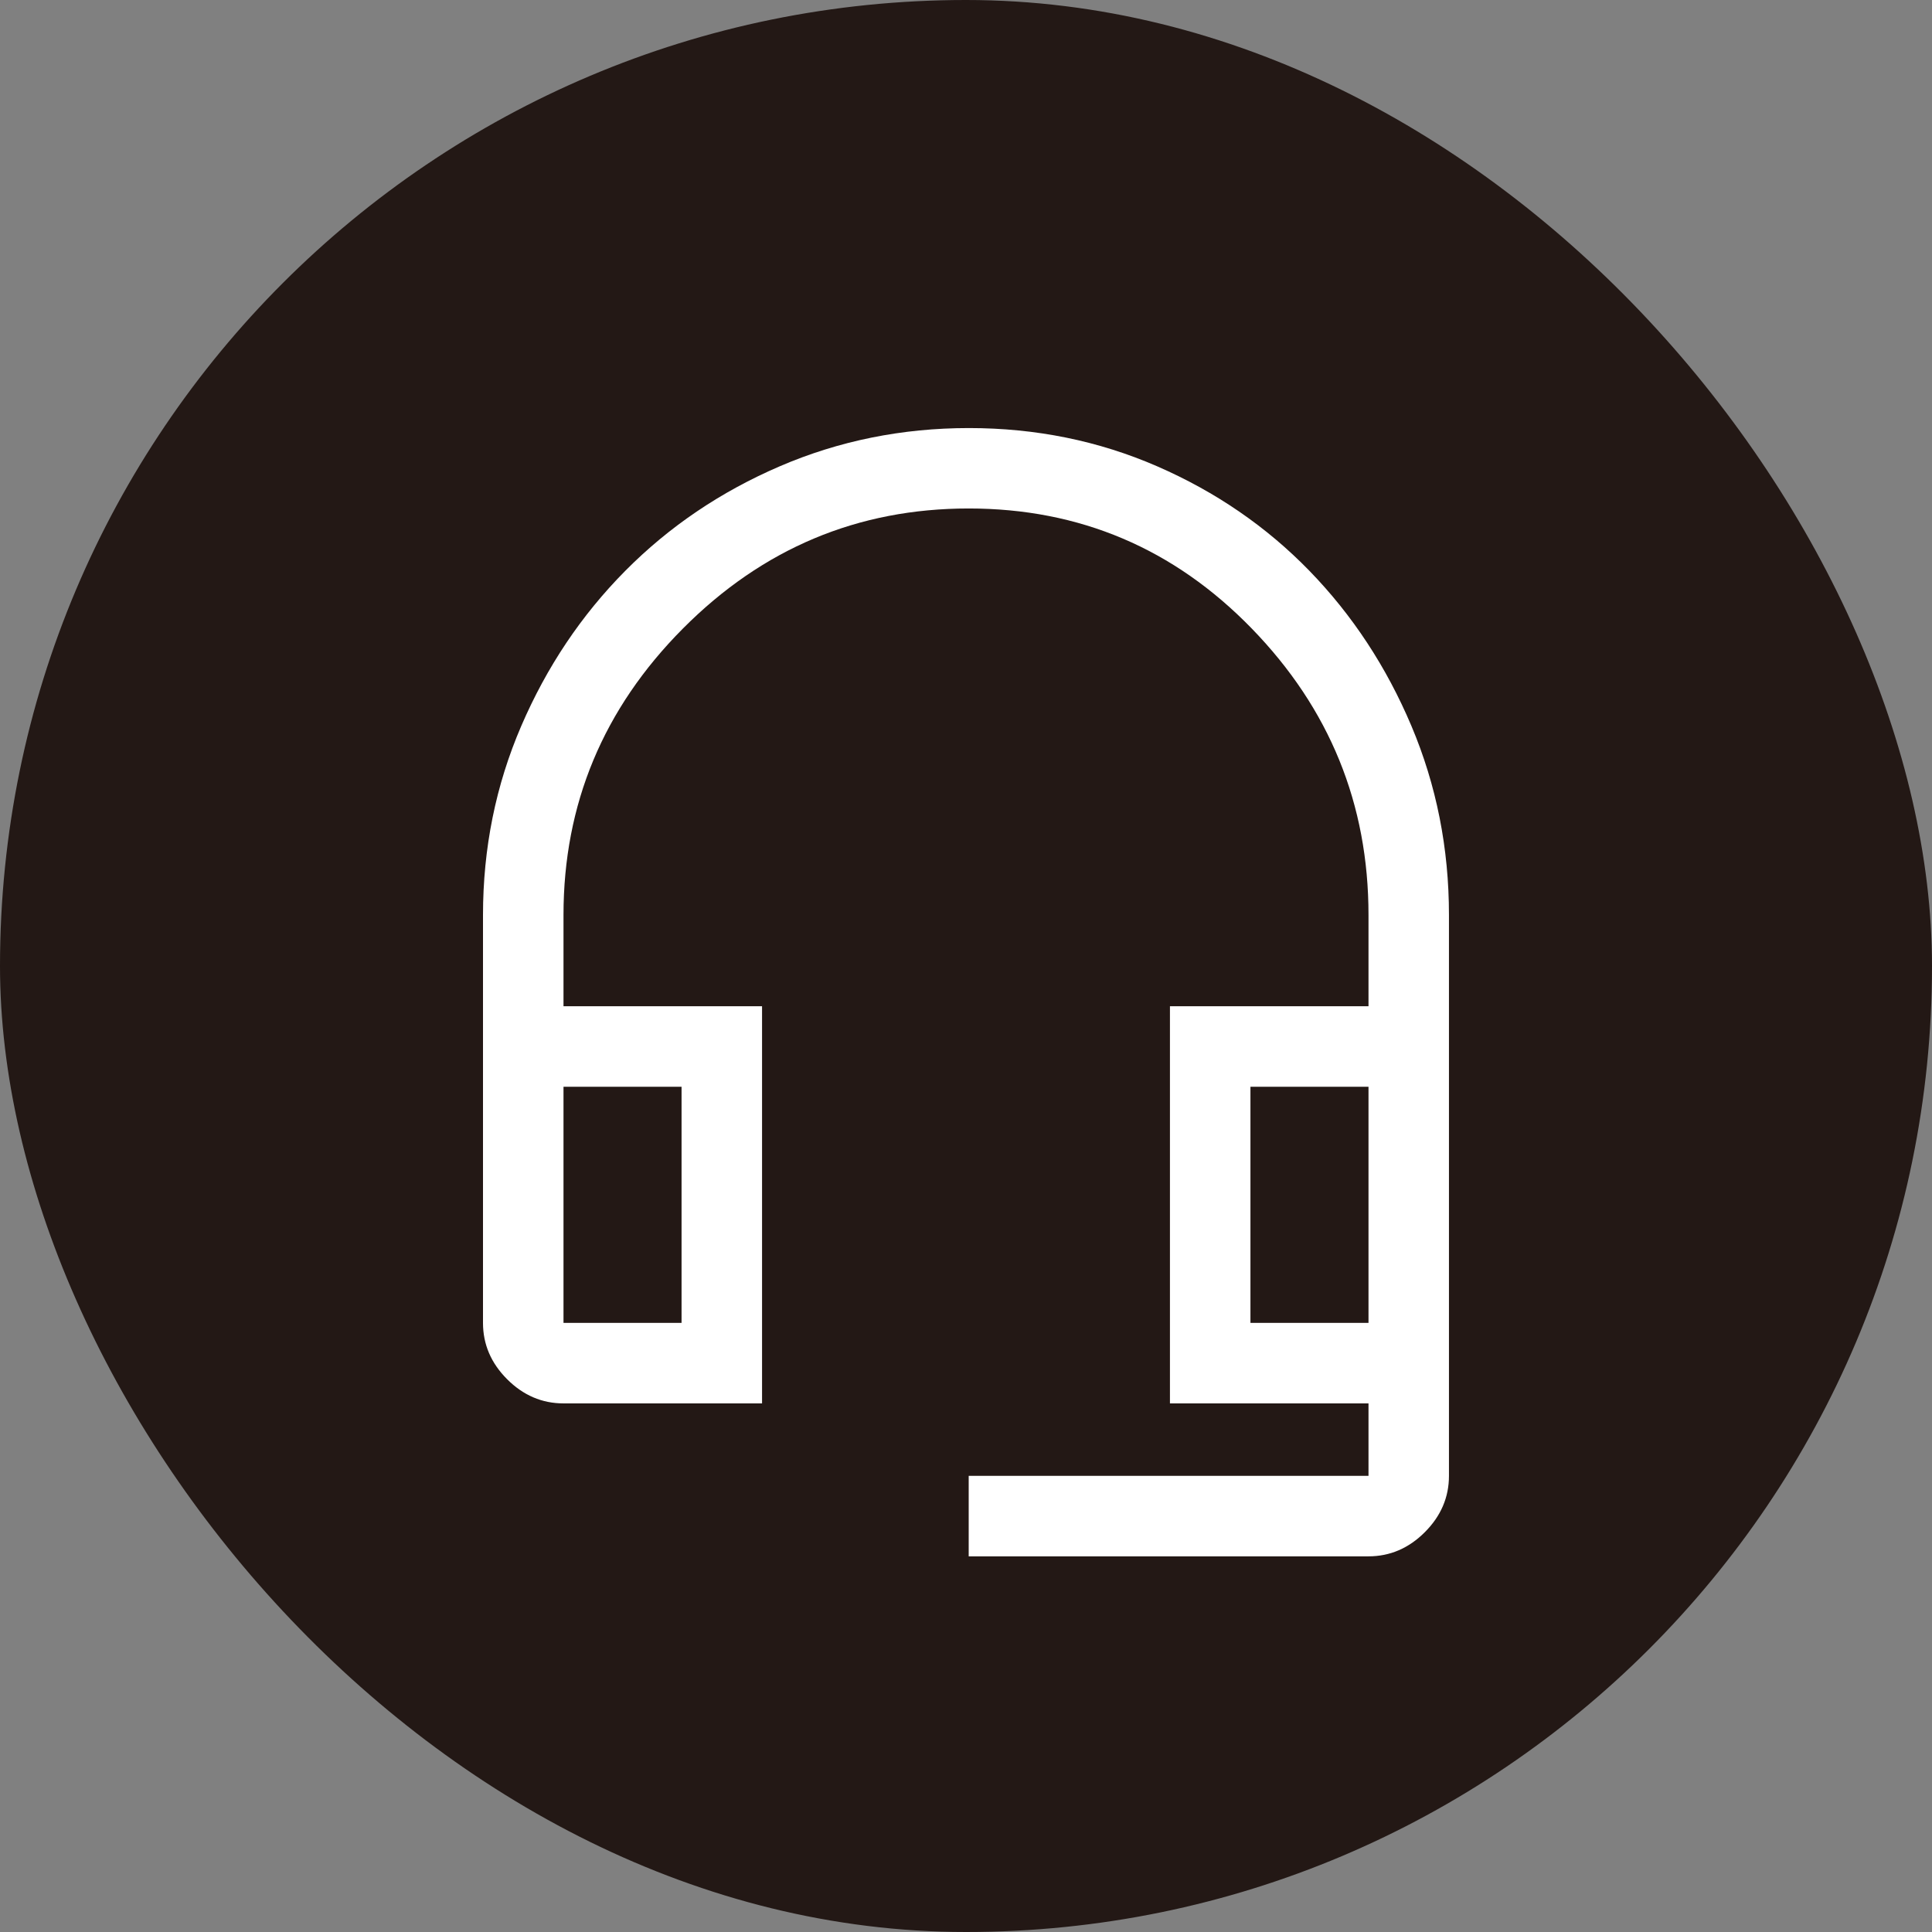
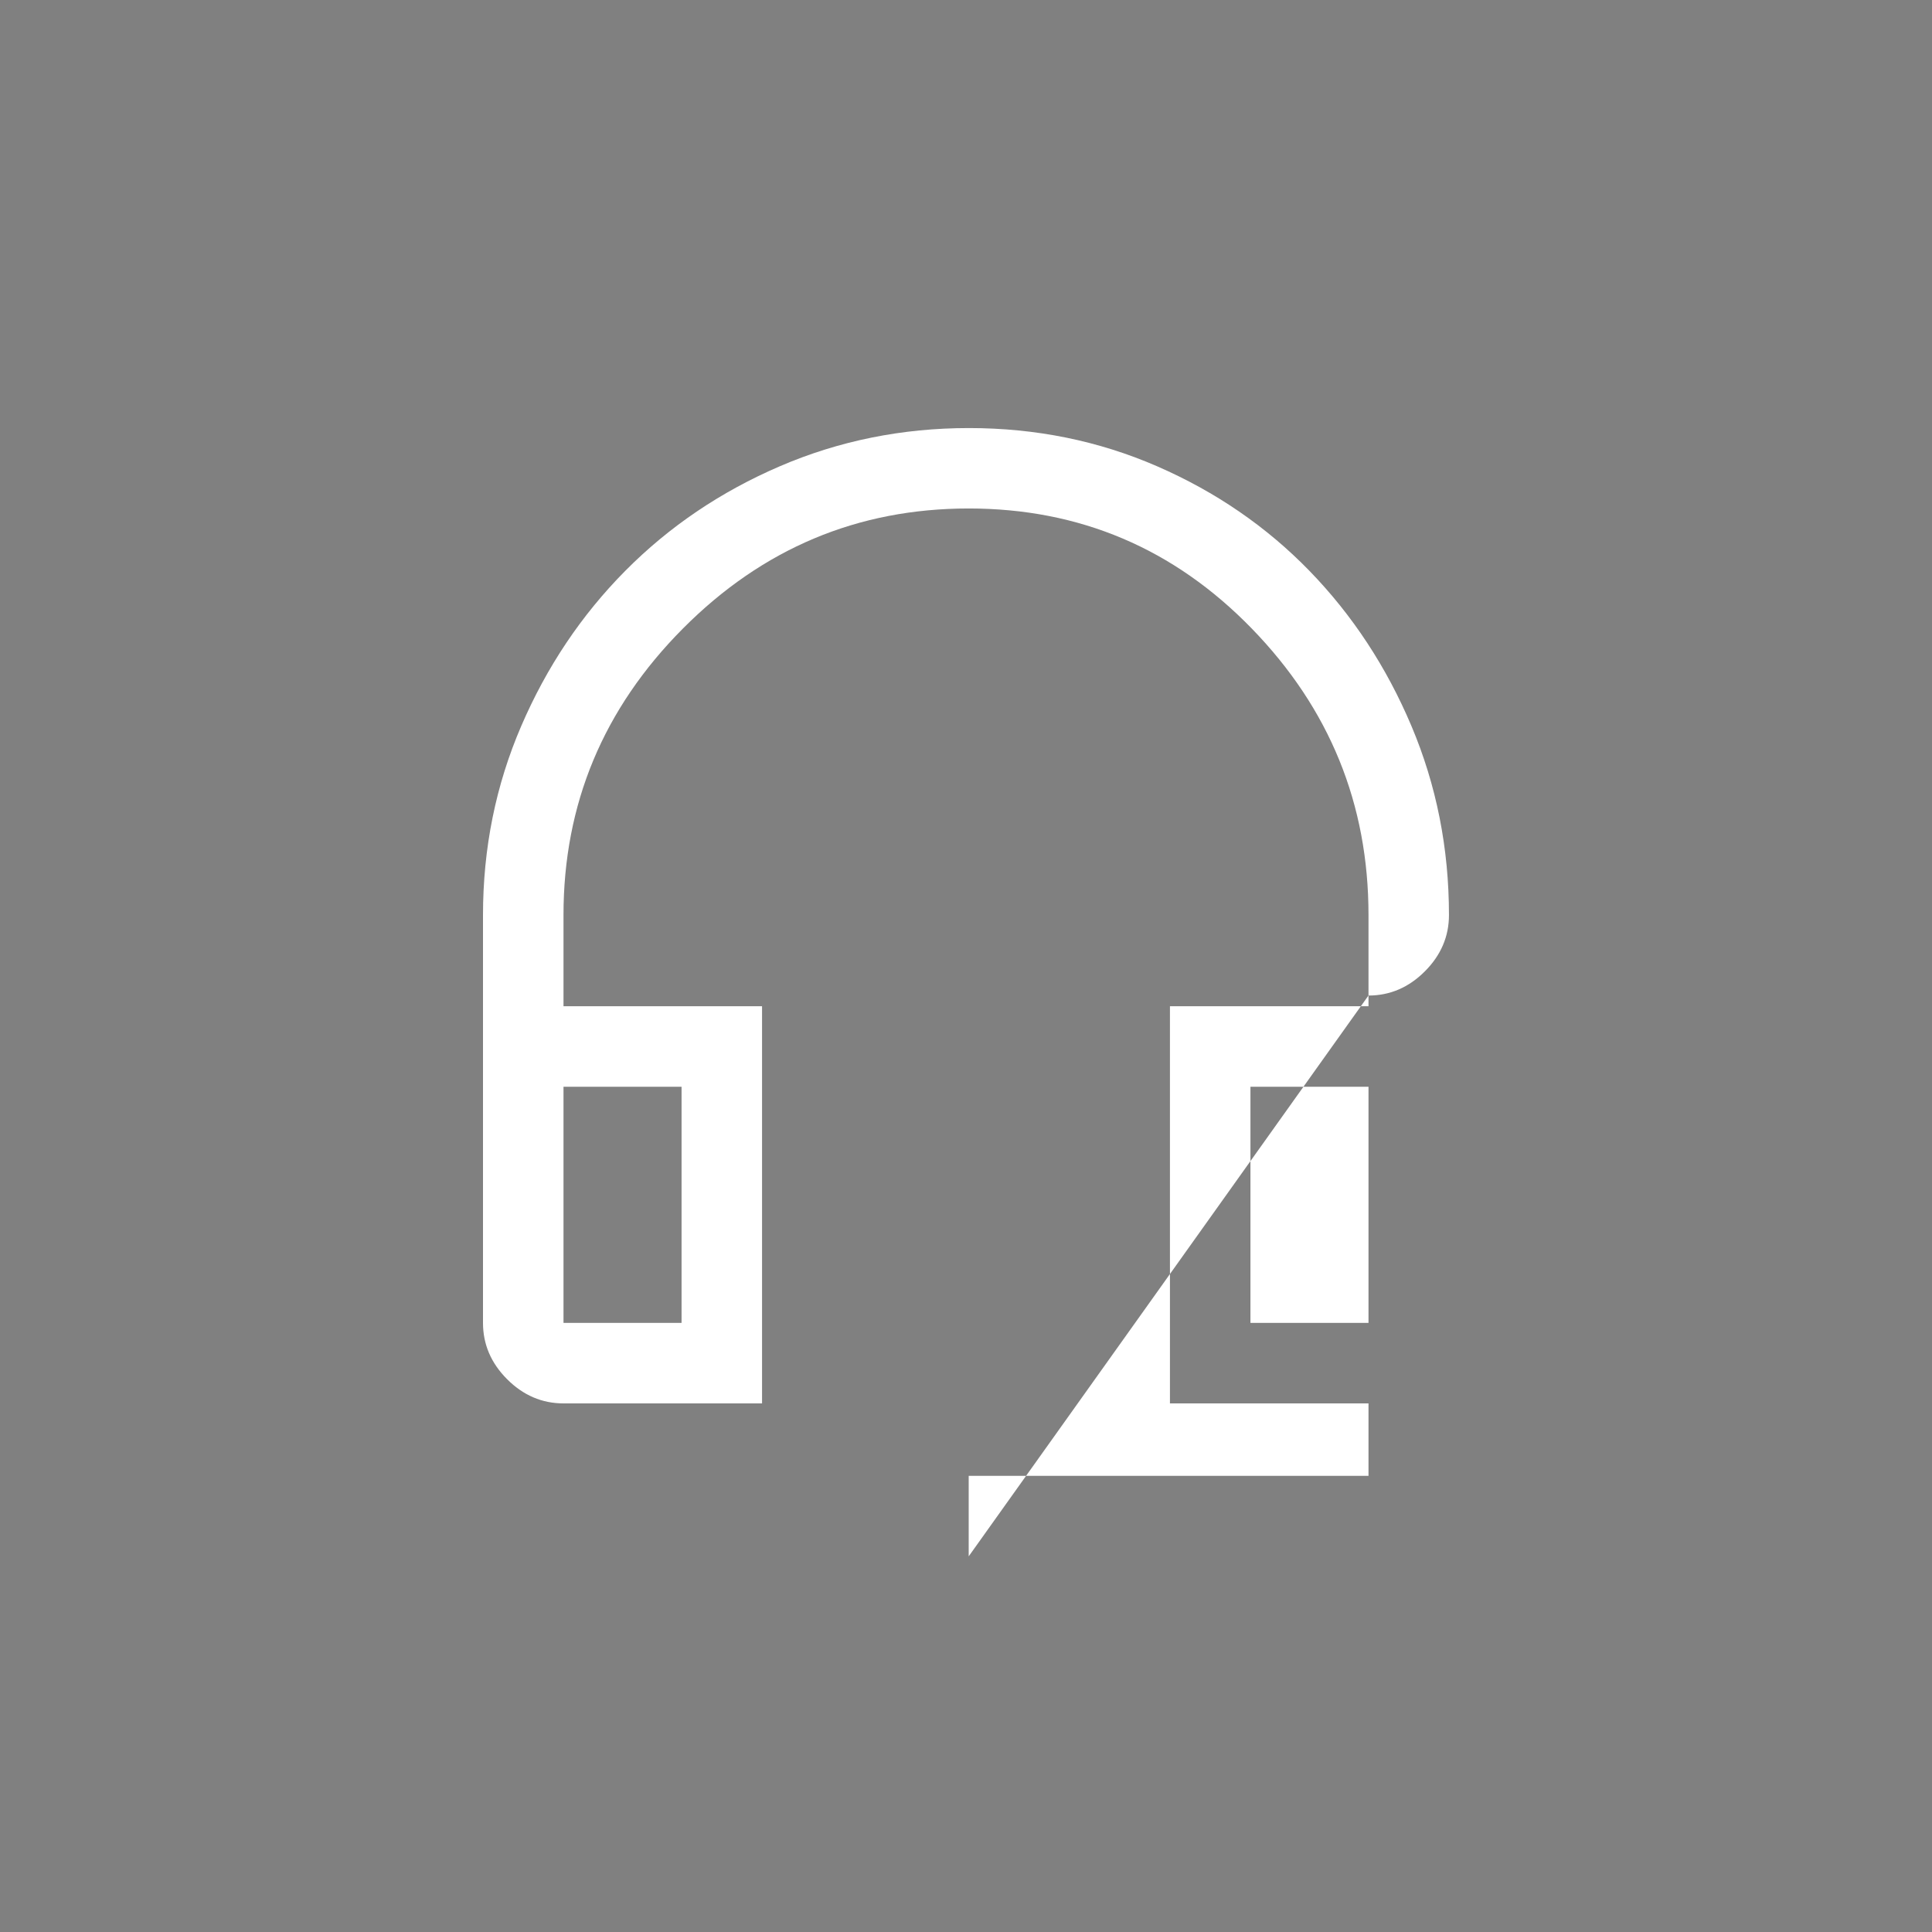
<svg xmlns="http://www.w3.org/2000/svg" fill="none" height="48" viewBox="0 0 48 48" width="48">
  <rect x="0" y="0" width="48" height="48" fill="#808080" stroke="none" />
-   <rect fill="#231815" height="48" rx="24" width="48" />
-   <path d="m24.067 38.667v-2h9.933v-1.8h-4.933v-9.867h4.933v-2.267c0-2.756-.967-5.128-2.9-7.117s-4.278-2.983-7.033-2.983c-2.756 0-5.122.994-7.1 2.983-1.978 1.989-2.967 4.361-2.967 7.117v2.267h4.933v9.867h-4.933c-.533 0-1-.2-1.4-.6s-.6-.867-.6-1.4v-10.133c0-1.661.317-3.226.95-4.696.633-1.47 1.494-2.755 2.583-3.854s2.369-1.966 3.84-2.599 3.038-.95 4.7-.95 3.221.317 4.676.95 2.717 1.5 3.785 2.599c1.068 1.1 1.912 2.385 2.533 3.854.621 1.47.932 3.035.932 4.696v13.933c0 .533-.2 1-.6 1.4s-.867.6-1.4.6zm-10.067-5.8h2.933v-5.867h-2.933zm17.067 0h2.933v-5.867h-2.933z" fill="#fff" />
+   <path d="m24.067 38.667v-2h9.933v-1.8h-4.933v-9.867h4.933v-2.267c0-2.756-.967-5.128-2.9-7.117s-4.278-2.983-7.033-2.983c-2.756 0-5.122.994-7.1 2.983-1.978 1.989-2.967 4.361-2.967 7.117v2.267h4.933v9.867h-4.933c-.533 0-1-.2-1.4-.6s-.6-.867-.6-1.4v-10.133c0-1.661.317-3.226.95-4.696.633-1.47 1.494-2.755 2.583-3.854s2.369-1.966 3.84-2.599 3.038-.95 4.7-.95 3.221.317 4.676.95 2.717 1.5 3.785 2.599c1.068 1.1 1.912 2.385 2.533 3.854.621 1.47.932 3.035.932 4.696c0 .533-.2 1-.6 1.4s-.867.6-1.4.6zm-10.067-5.8h2.933v-5.867h-2.933zm17.067 0h2.933v-5.867h-2.933z" fill="#fff" />
</svg>